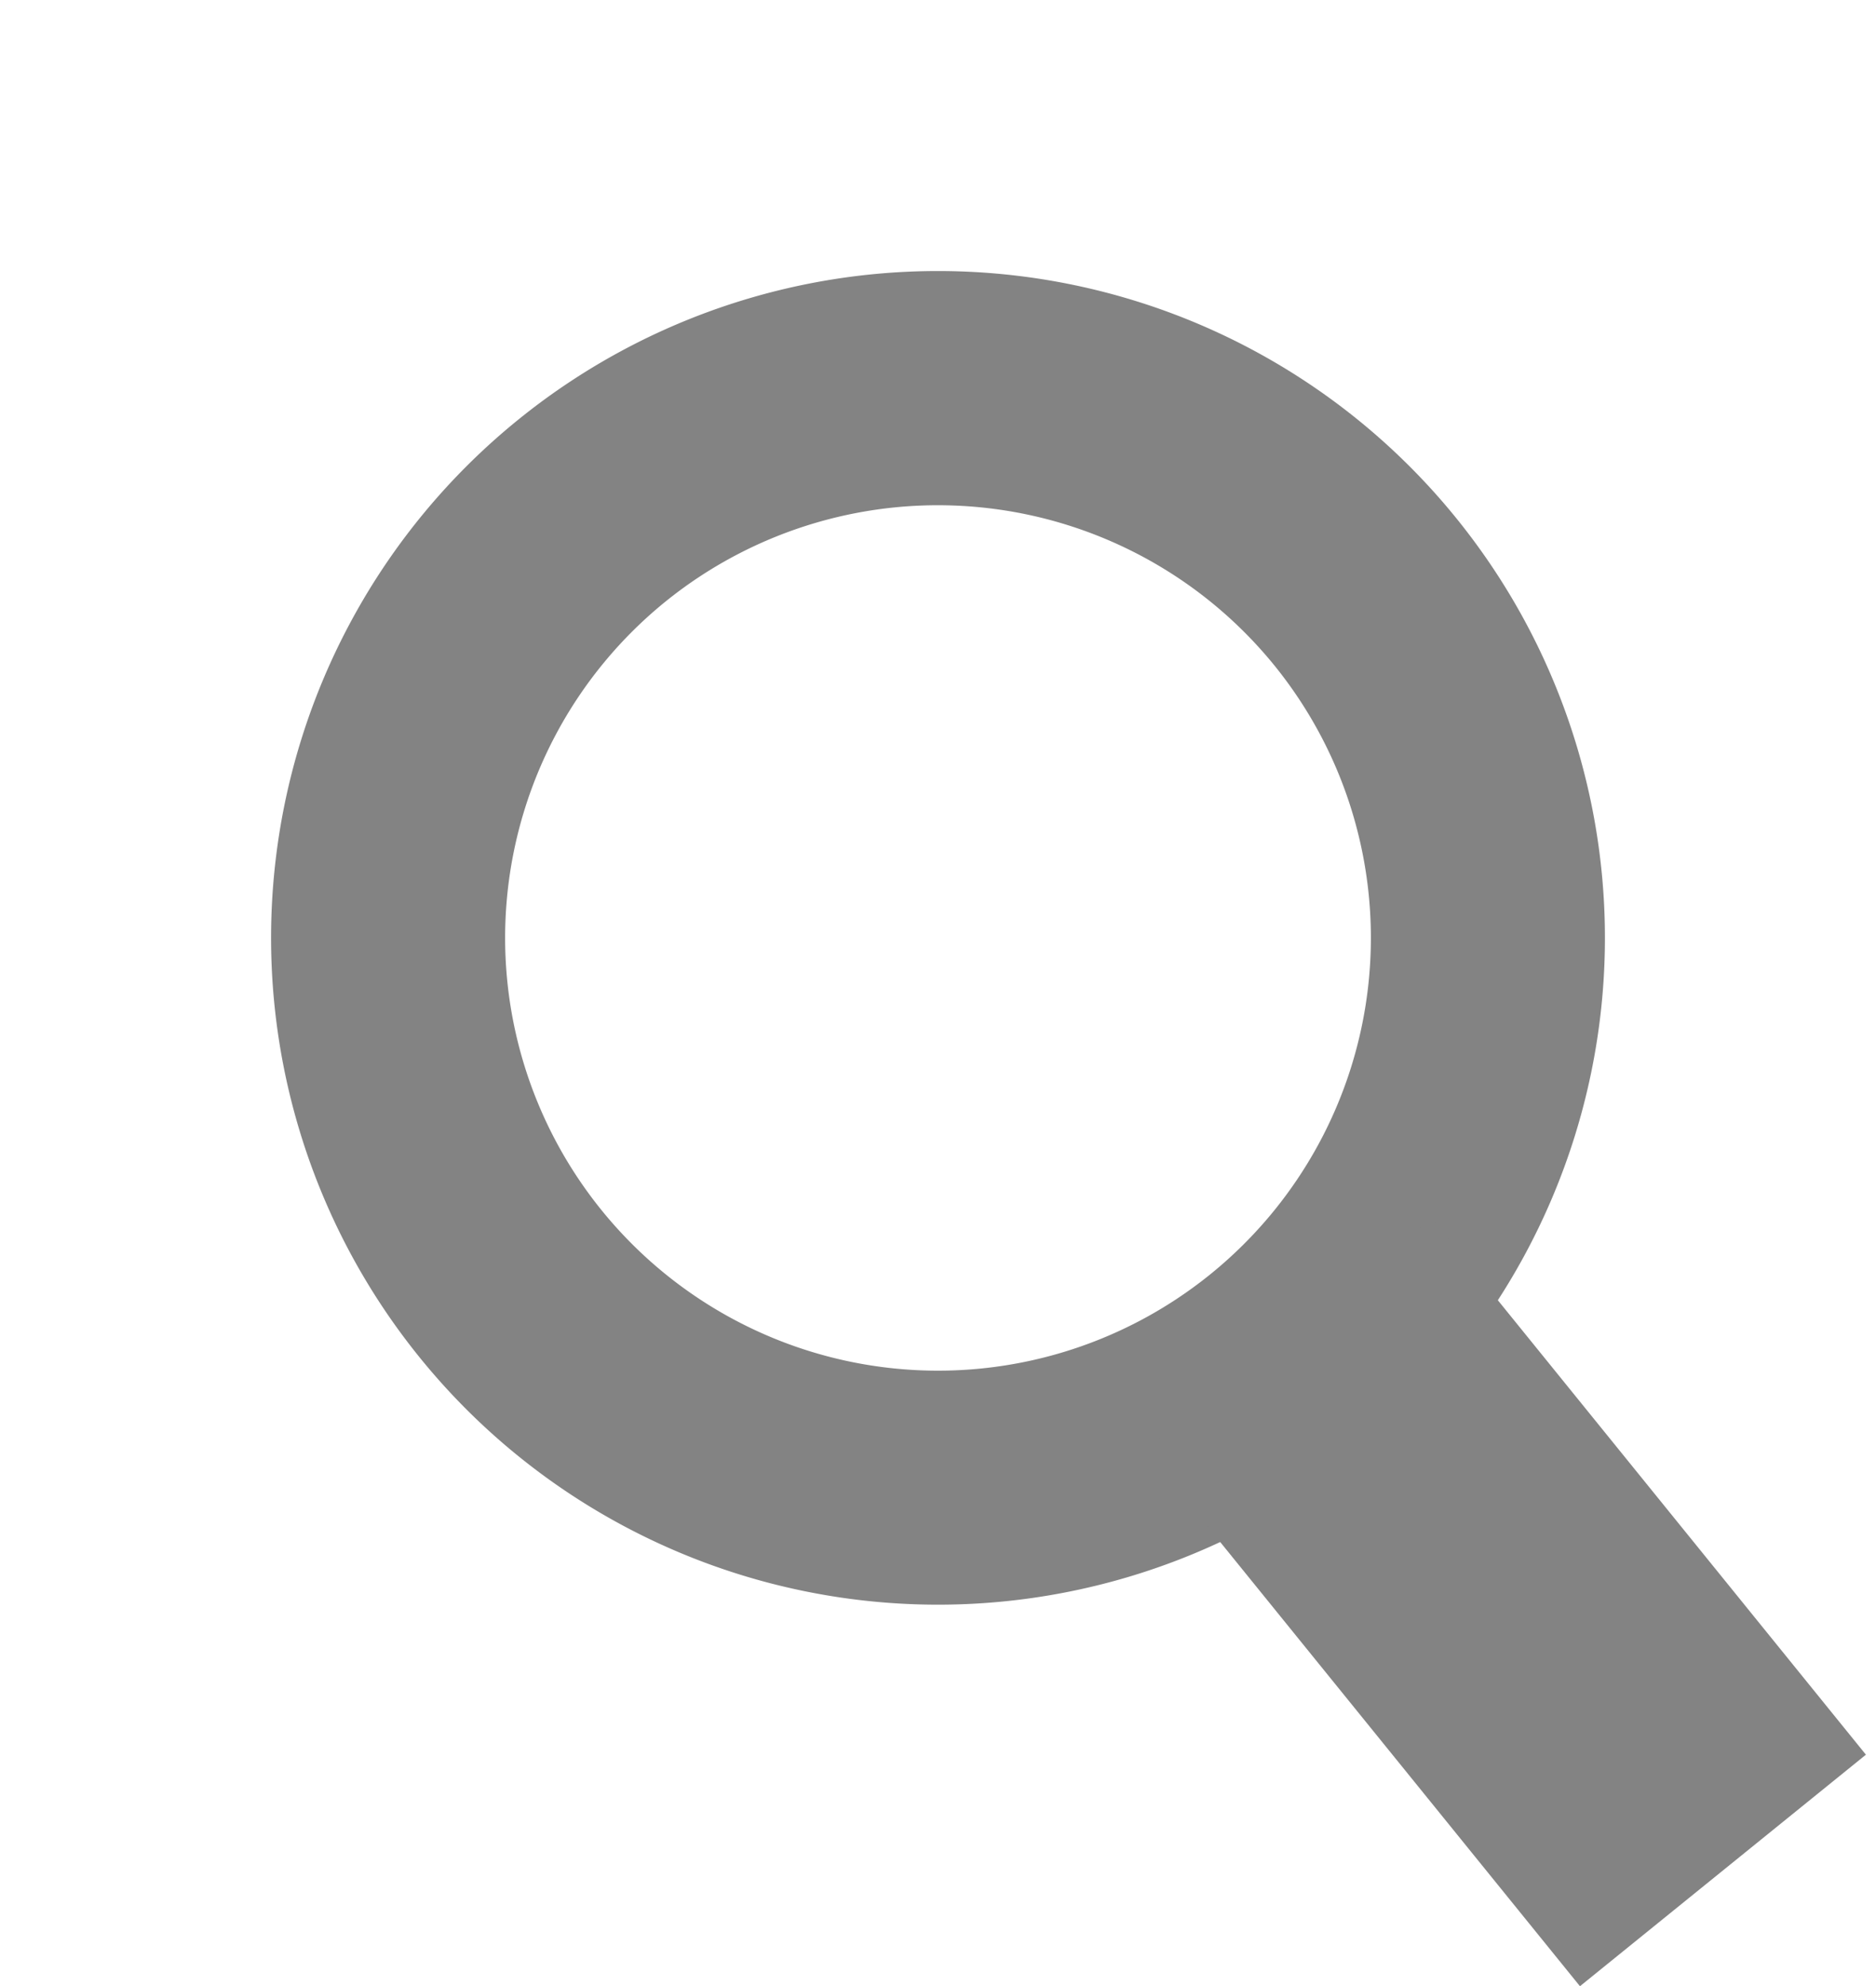
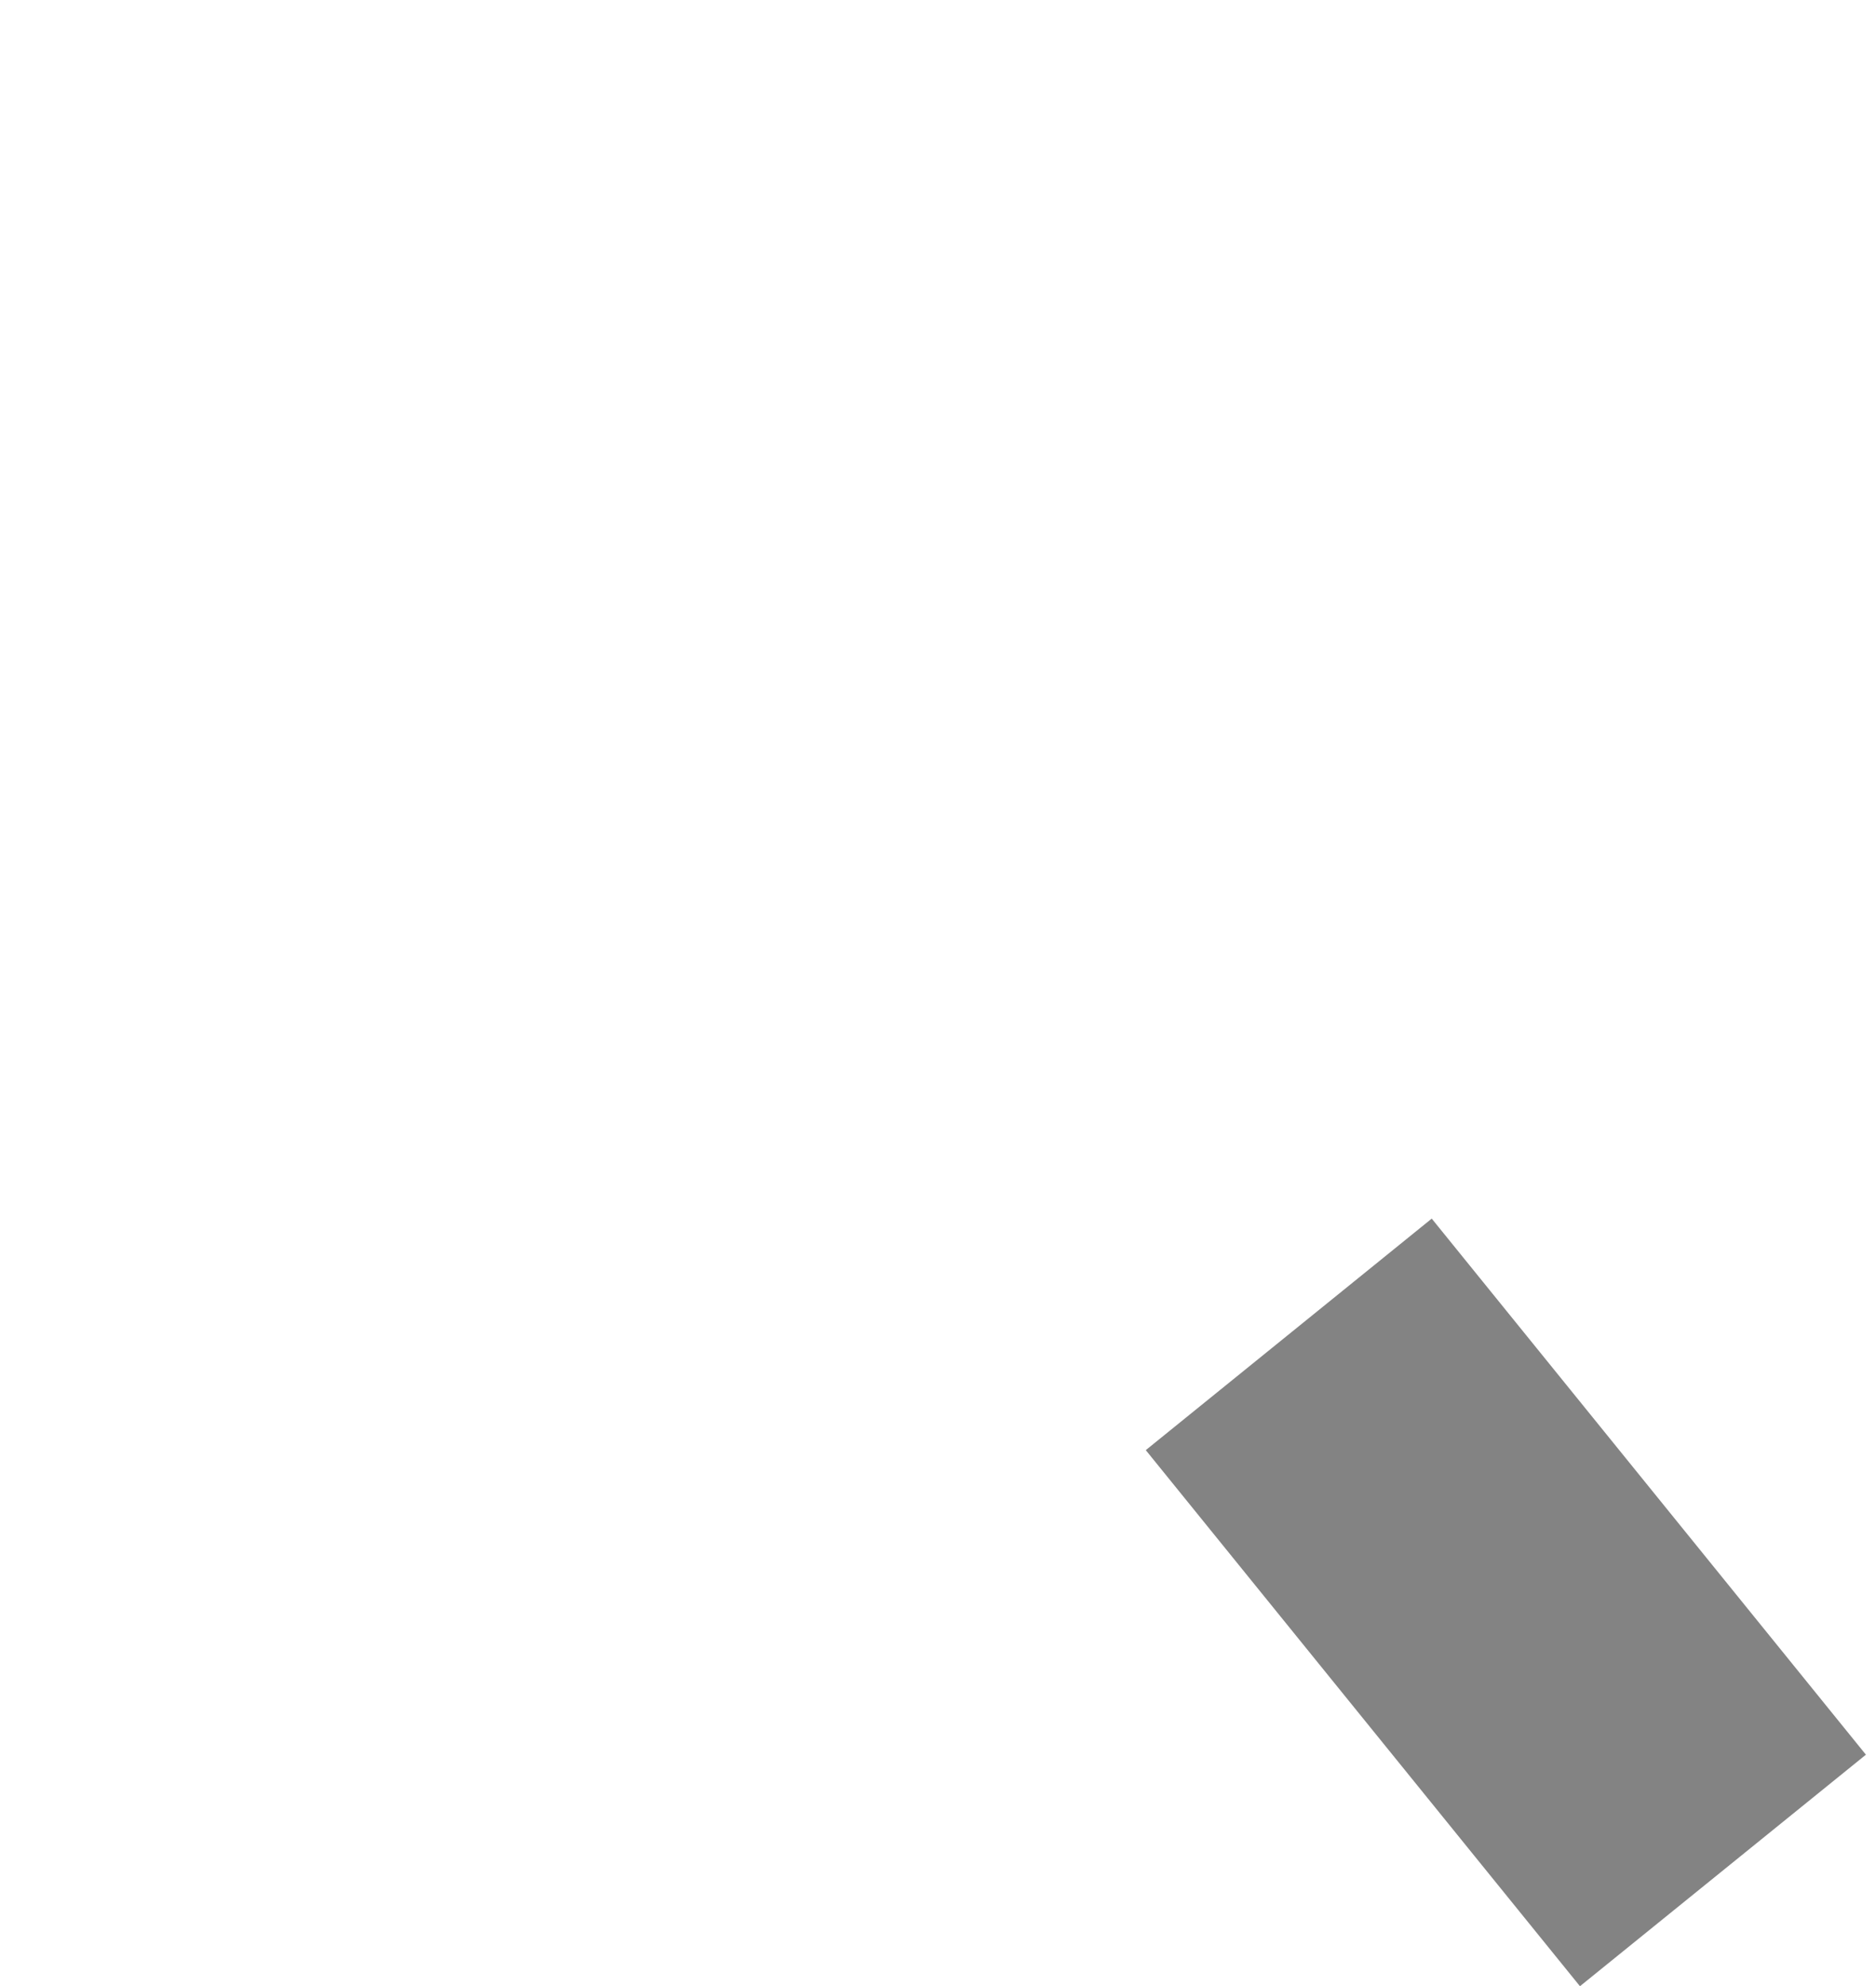
<svg xmlns="http://www.w3.org/2000/svg" width="289.877" height="306.956" viewBox="0 0 289.877 306.956">
  <g id="グループ_3875" data-name="グループ 3875" transform="translate(0 129.705) rotate(-39)">
-     <path id="楕円形_578" data-name="楕円形 578" d="M103.052,36.164a66.888,66.888,0,1,0,66.888,66.888,66.963,66.963,0,0,0-66.888-66.888m0-36.164A103.052,103.052,0,1,1,0,103.052,103.052,103.052,0,0,1,103.052,0Z" transform="translate(0 0)" fill="#838383" />
    <rect id="長方形_516" data-name="長方形 516" width="56.856" height="106.605" transform="translate(78.179 184.782)" fill="#838383" />
  </g>
</svg>